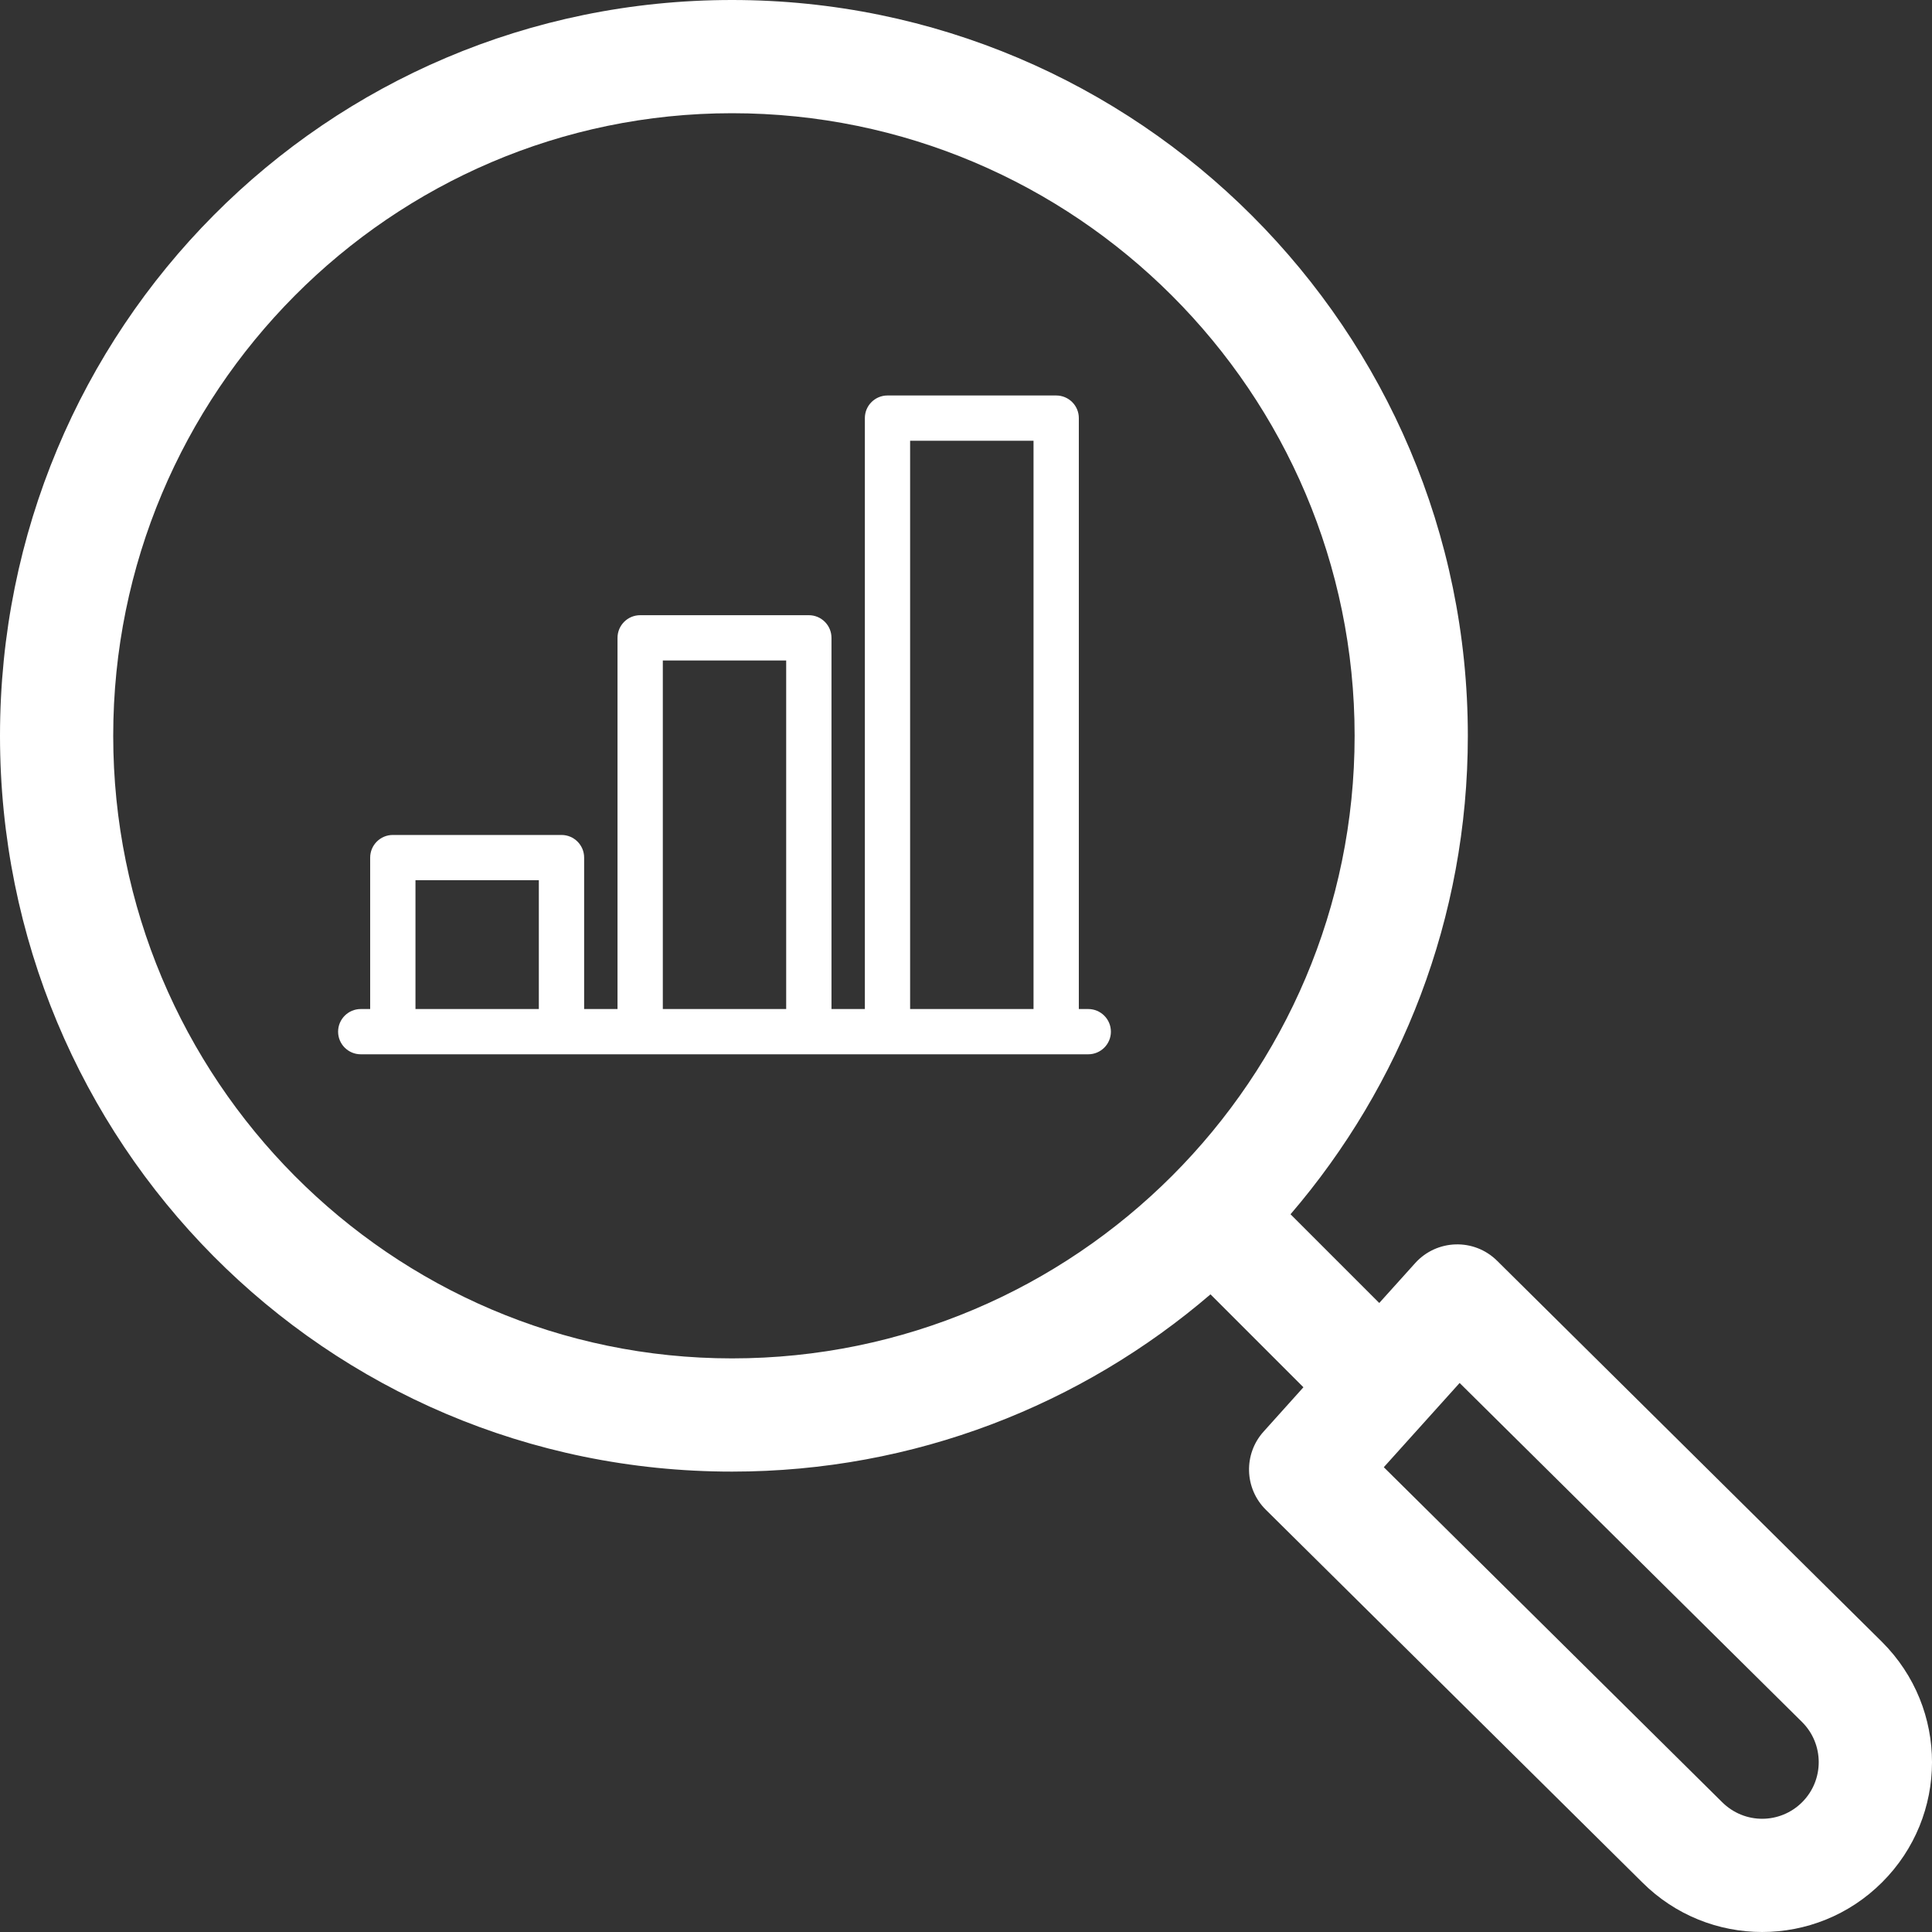
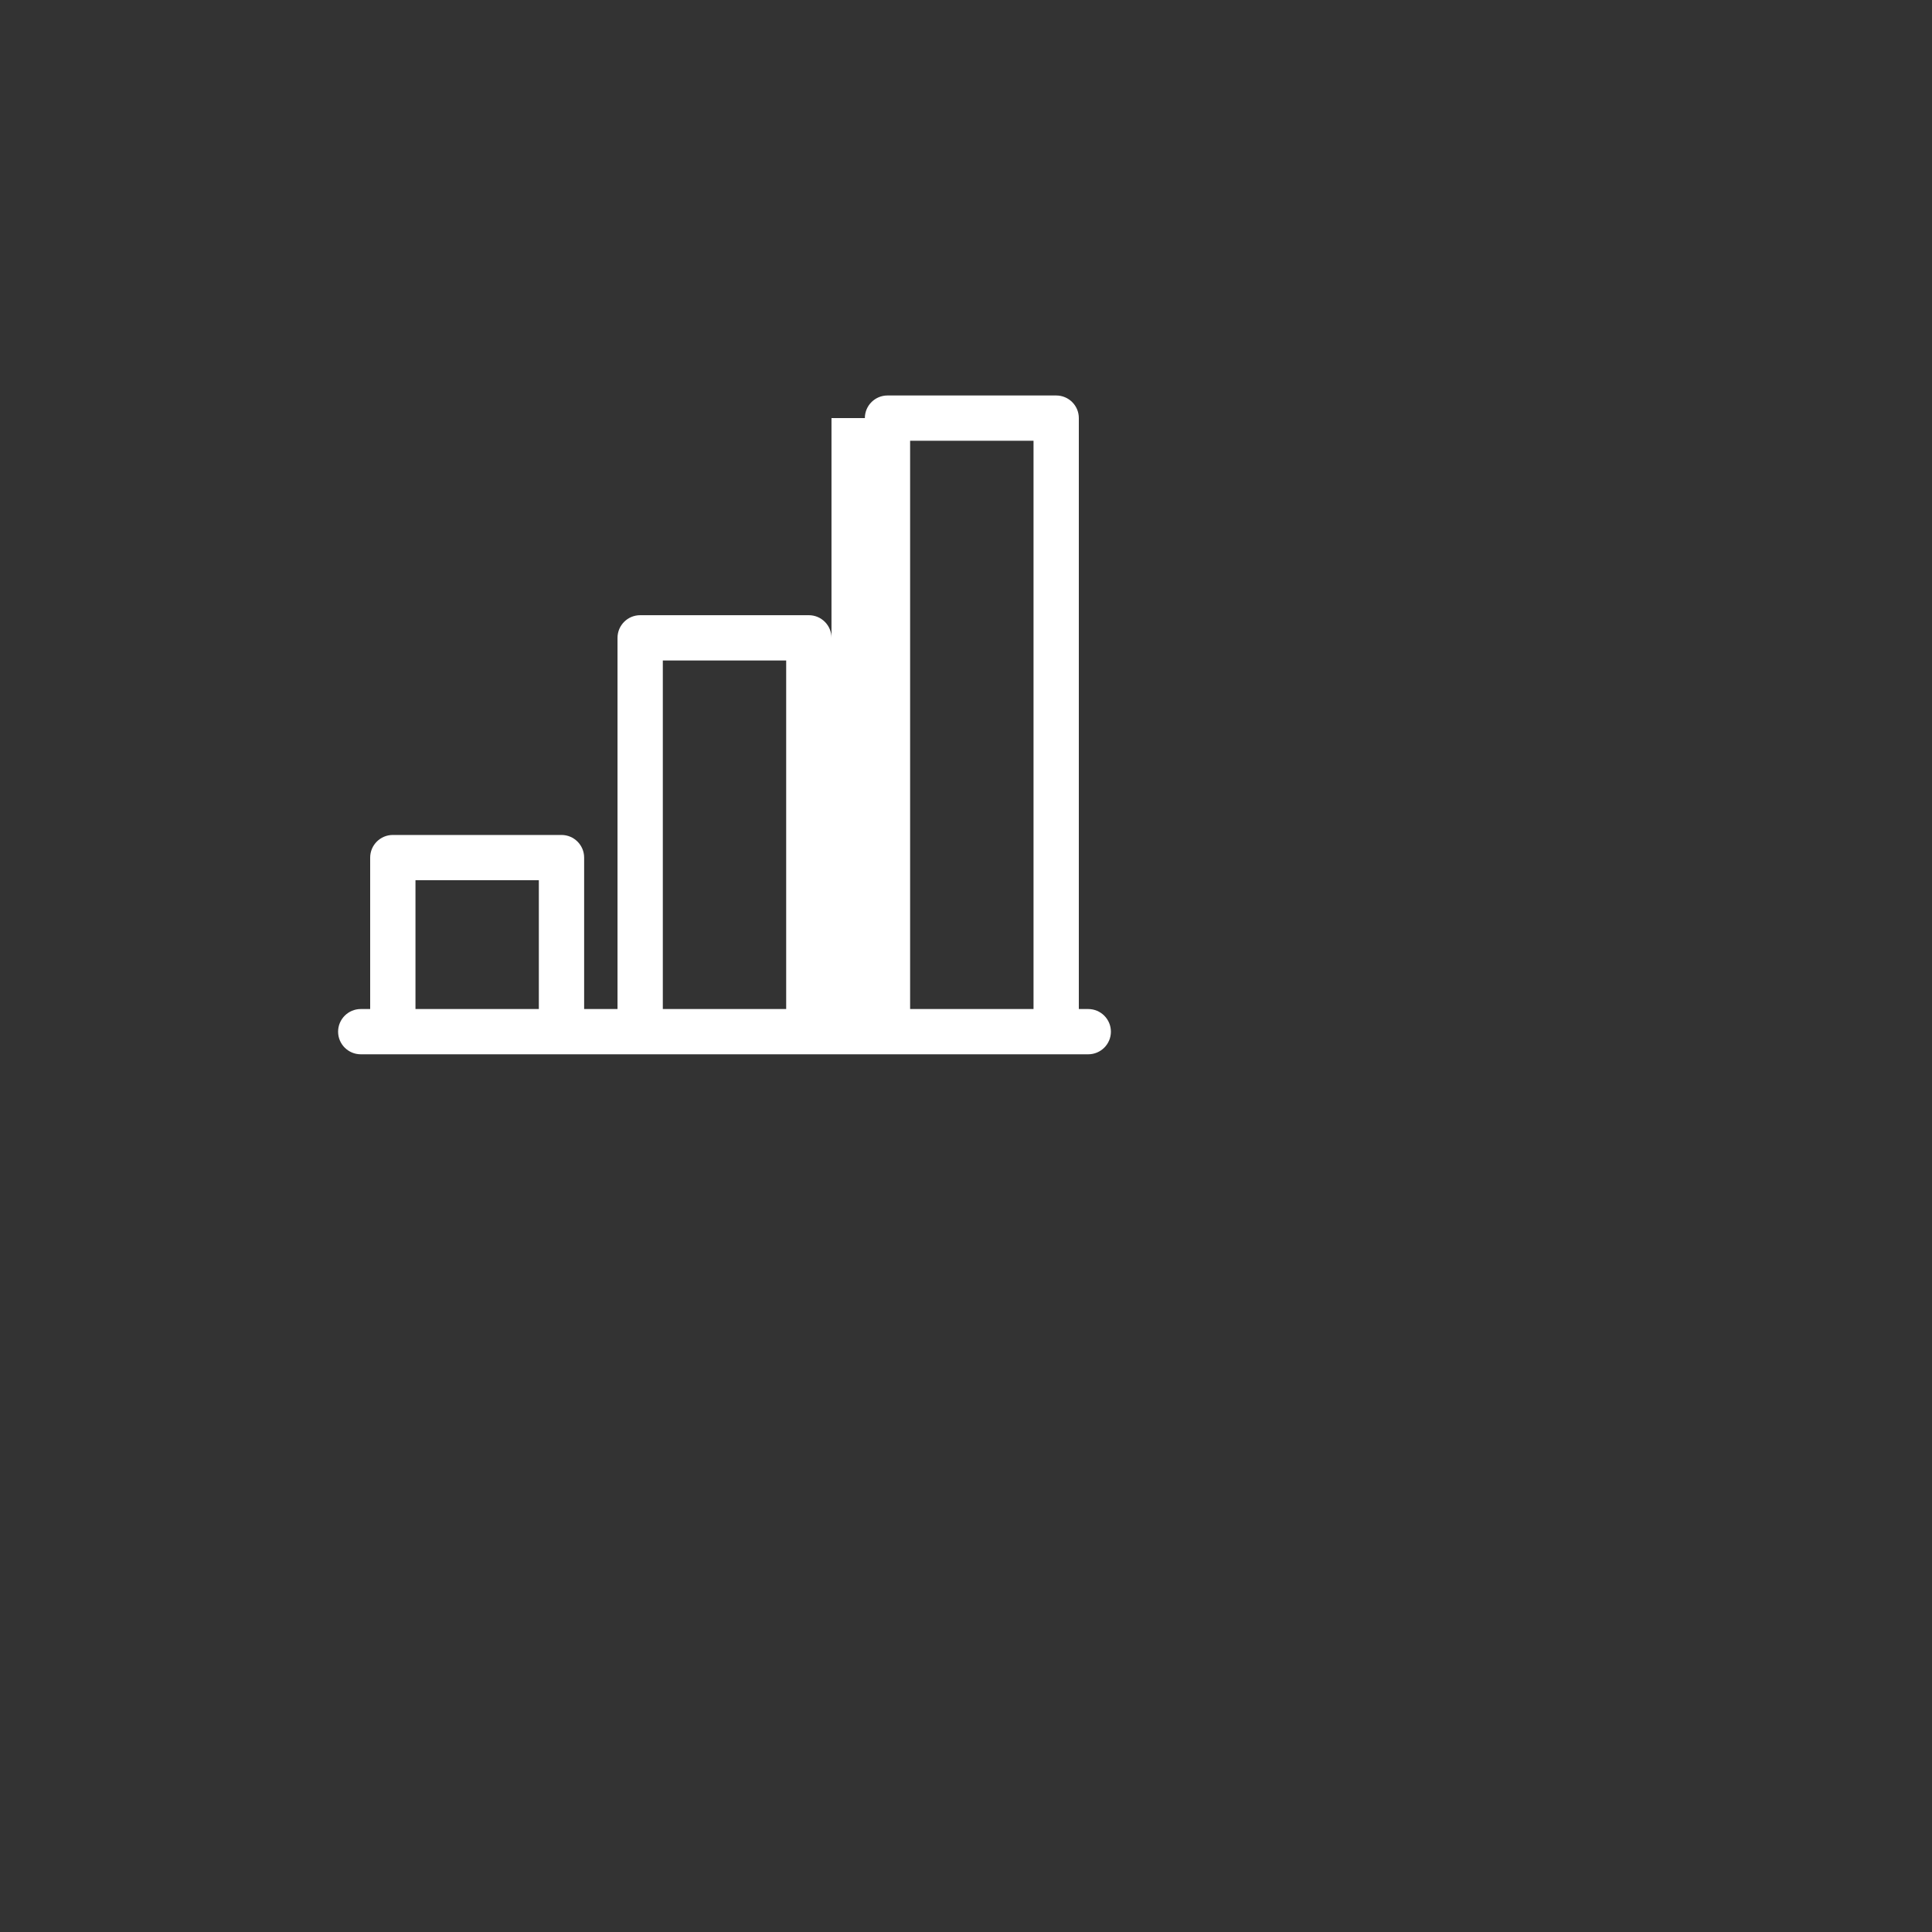
<svg xmlns="http://www.w3.org/2000/svg" width="40" height="40" viewBox="0 0 40 40" fill="none">
  <rect x="0" y="0" width="40" height="40" fill="#333333" stroke="none" />
  <g clip-path="url(#clip0_1088_11142)">
-     <path d="M30.996 26.103C30.516 25.628 29.744 25.658 29.3 26.151L28.556 26.977L26.719 25.14C29.006 22.475 30.39 19.013 30.39 15.234C30.39 6.834 23.556 0 15.156 0C6.744 0 0 6.807 0 15.234C0 23.645 6.729 30.468 15.156 30.468C18.935 30.468 22.397 29.084 25.062 26.798L26.986 28.722L26.161 29.64C25.742 30.105 25.763 30.817 26.207 31.257L33.998 38.969C35.372 40.343 37.595 40.344 38.969 38.969C40.338 37.601 40.351 35.379 38.965 33.994L30.996 26.103ZM2.344 15.234C2.344 8.126 8.091 2.344 15.156 2.344C22.264 2.344 28.046 8.126 28.046 15.234C28.046 22.342 22.264 28.124 15.156 28.124C8.091 28.124 2.344 22.342 2.344 15.234ZM37.312 37.312C36.859 37.765 36.12 37.777 35.651 37.308L28.65 30.377L30.22 28.633L37.312 35.655C37.769 36.112 37.769 36.855 37.312 37.312Z" fill="white" />
-     <path d="M22.531 20.891H22.336V8.656C22.336 8.397 22.126 8.188 21.867 8.188H18.375C18.116 8.188 17.906 8.397 17.906 8.656V20.891H17.215V13.206C17.215 12.947 17.005 12.737 16.746 12.737H13.254C12.995 12.737 12.785 12.947 12.785 13.206V20.891H12.094V17.756C12.094 17.497 11.884 17.287 11.625 17.287H8.133C7.874 17.287 7.664 17.497 7.664 17.756V20.891H7.469C7.21 20.891 7 21.101 7 21.36C7 21.618 7.21 21.828 7.469 21.828H22.531C22.79 21.828 23 21.618 23 21.36C23 21.101 22.79 20.891 22.531 20.891ZM8.602 20.891V18.224H11.156V20.891H8.602ZM13.723 20.891V13.675H16.277V20.891H13.723ZM18.843 20.891V9.125H21.398V20.891H18.843Z" fill="white" />
+     <path d="M22.531 20.891H22.336V8.656C22.336 8.397 22.126 8.188 21.867 8.188H18.375C18.116 8.188 17.906 8.397 17.906 8.656H17.215V13.206C17.215 12.947 17.005 12.737 16.746 12.737H13.254C12.995 12.737 12.785 12.947 12.785 13.206V20.891H12.094V17.756C12.094 17.497 11.884 17.287 11.625 17.287H8.133C7.874 17.287 7.664 17.497 7.664 17.756V20.891H7.469C7.21 20.891 7 21.101 7 21.36C7 21.618 7.21 21.828 7.469 21.828H22.531C22.79 21.828 23 21.618 23 21.36C23 21.101 22.79 20.891 22.531 20.891ZM8.602 20.891V18.224H11.156V20.891H8.602ZM13.723 20.891V13.675H16.277V20.891H13.723ZM18.843 20.891V9.125H21.398V20.891H18.843Z" fill="white" />
  </g>
  <defs>
    <clipPath id="clip0_1088_11142">
      <rect width="40" height="40" fill="white" />
    </clipPath>
  </defs>
</svg>